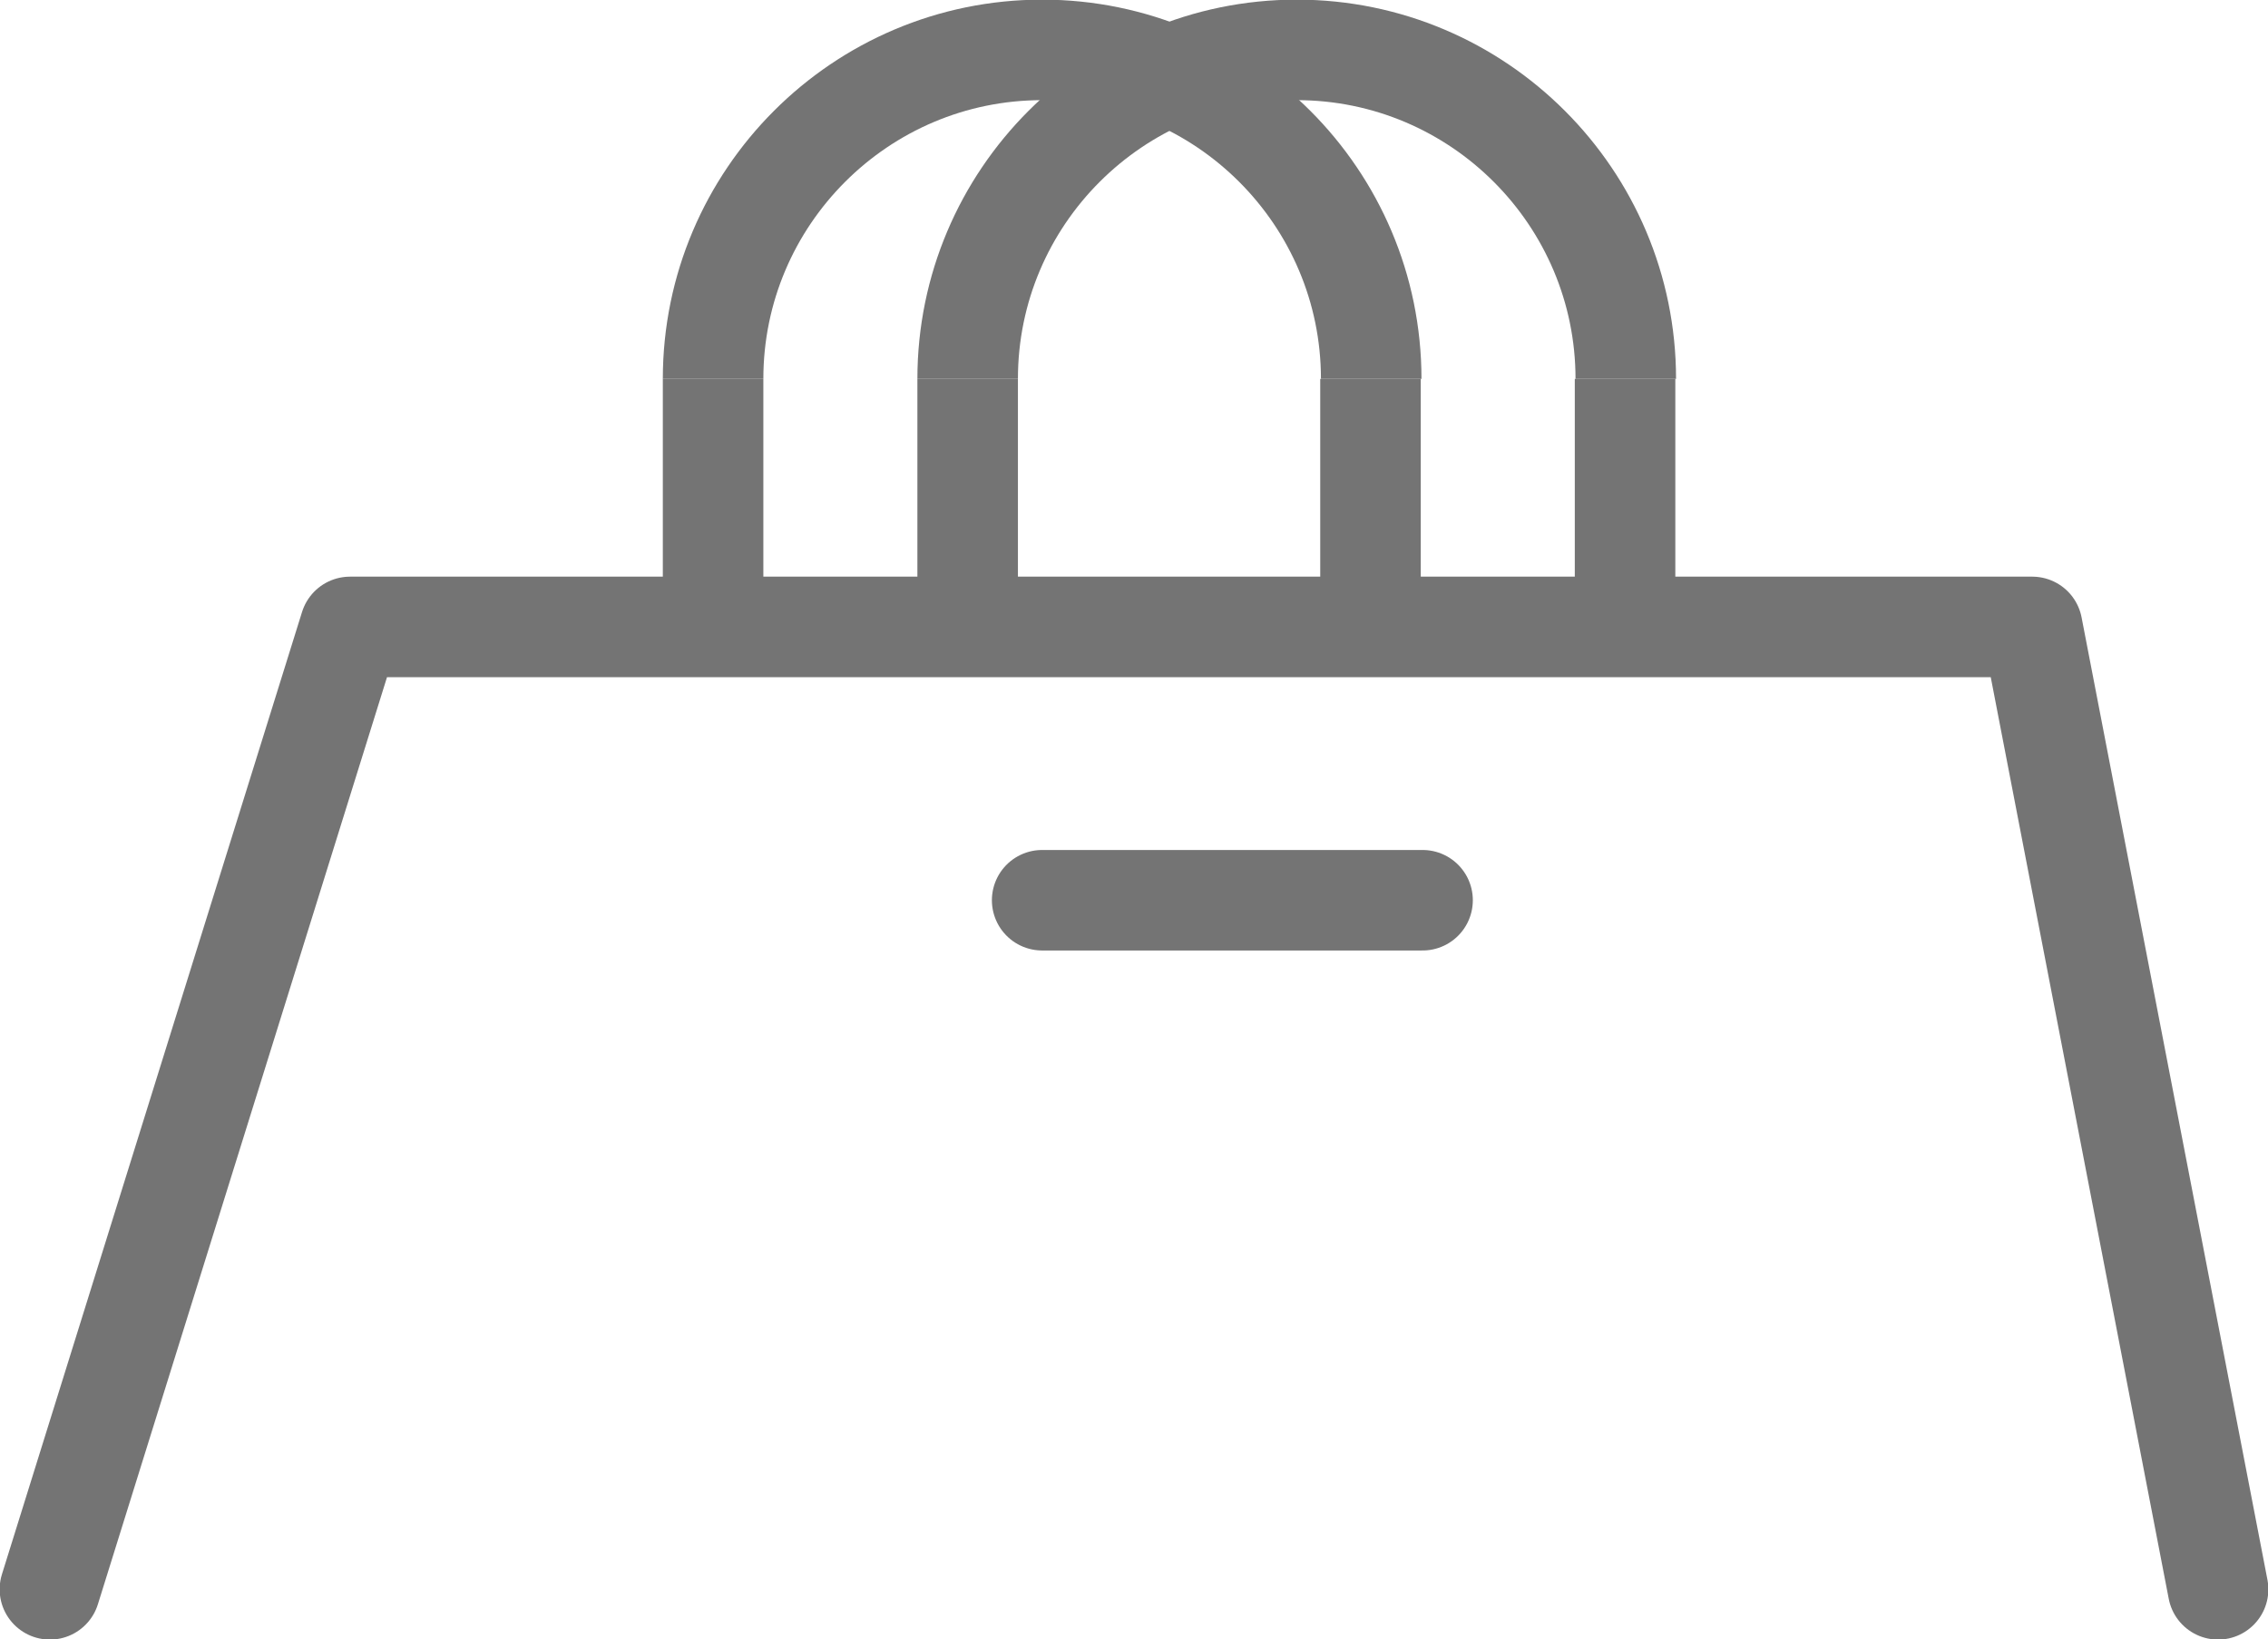
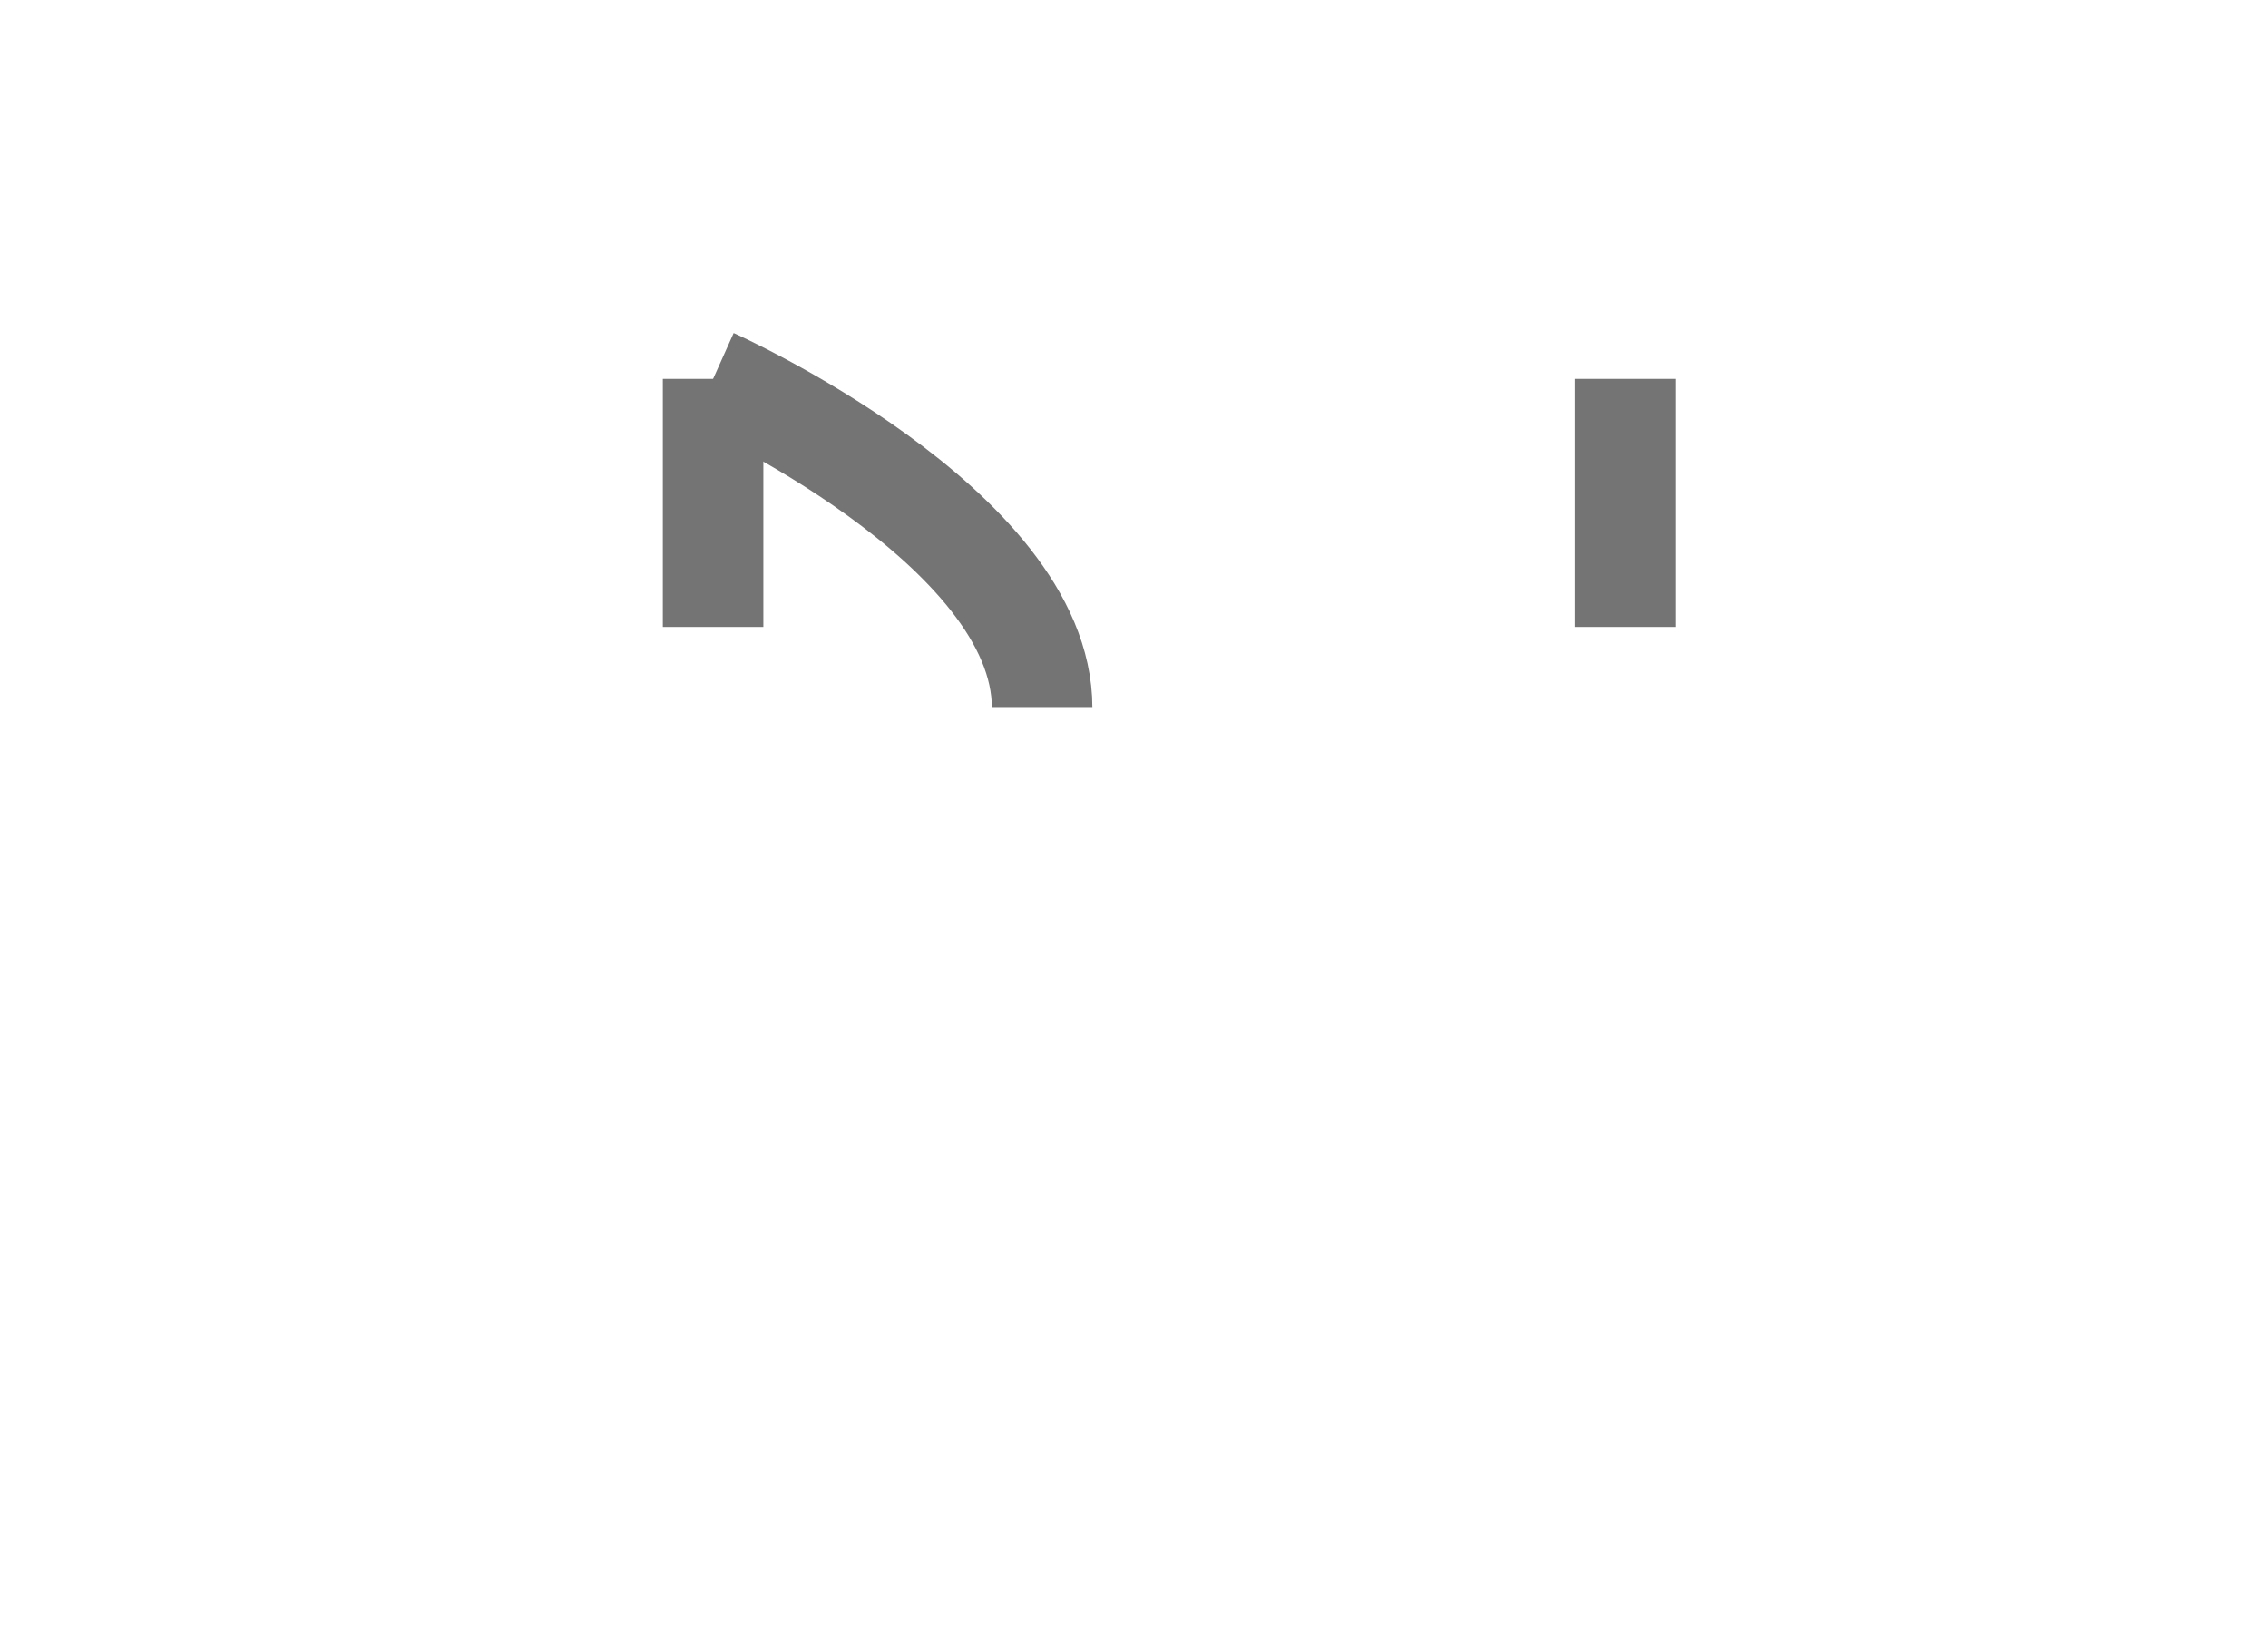
<svg xmlns="http://www.w3.org/2000/svg" id="Livello_1" data-name="Livello 1" viewBox="0 0 31.36 22.67">
  <defs>
    <style>
      .cls-1, .cls-2 {
        stroke-linecap: round;
      }

      .cls-1, .cls-2, .cls-3, .cls-4 {
        fill: none;
        stroke: #747474;
        stroke-linejoin: round;
      }

      .cls-1, .cls-3, .cls-4 {
        stroke-width: 1.39px;
      }

      .cls-2 {
        stroke-width: 1.39px;
      }

      .cls-2, .cls-3 {
        fill-rule: evenodd;
      }
    </style>
  </defs>
-   <polyline class="cls-2" points=".69 21.98 4.84 8.67 28.1 8.67 30.67 21.98" />
  <g>
-     <path class="cls-3" d="M13.38,5.24c0-2.51,2.04-4.55,4.55-4.55s4.55,2.04,4.55,4.55" />
    <line class="cls-4" x1="22.47" y1="5.24" x2="22.47" y2="8.67" />
-     <line class="cls-4" x1="13.38" y1="5.24" x2="13.38" y2="8.67" />
  </g>
  <g>
-     <path class="cls-3" d="M9.86,5.24c0-2.51,2.04-4.55,4.55-4.55s4.55,2.04,4.55,4.55" />
-     <line class="cls-4" x1="18.95" y1="5.24" x2="18.95" y2="8.67" />
+     <path class="cls-3" d="M9.86,5.24s4.55,2.04,4.55,4.55" />
    <line class="cls-4" x1="9.86" y1="5.24" x2="9.86" y2="8.67" />
  </g>
-   <line class="cls-1" x1="14.41" y1="12.45" x2="19.67" y2="12.45" />
</svg>